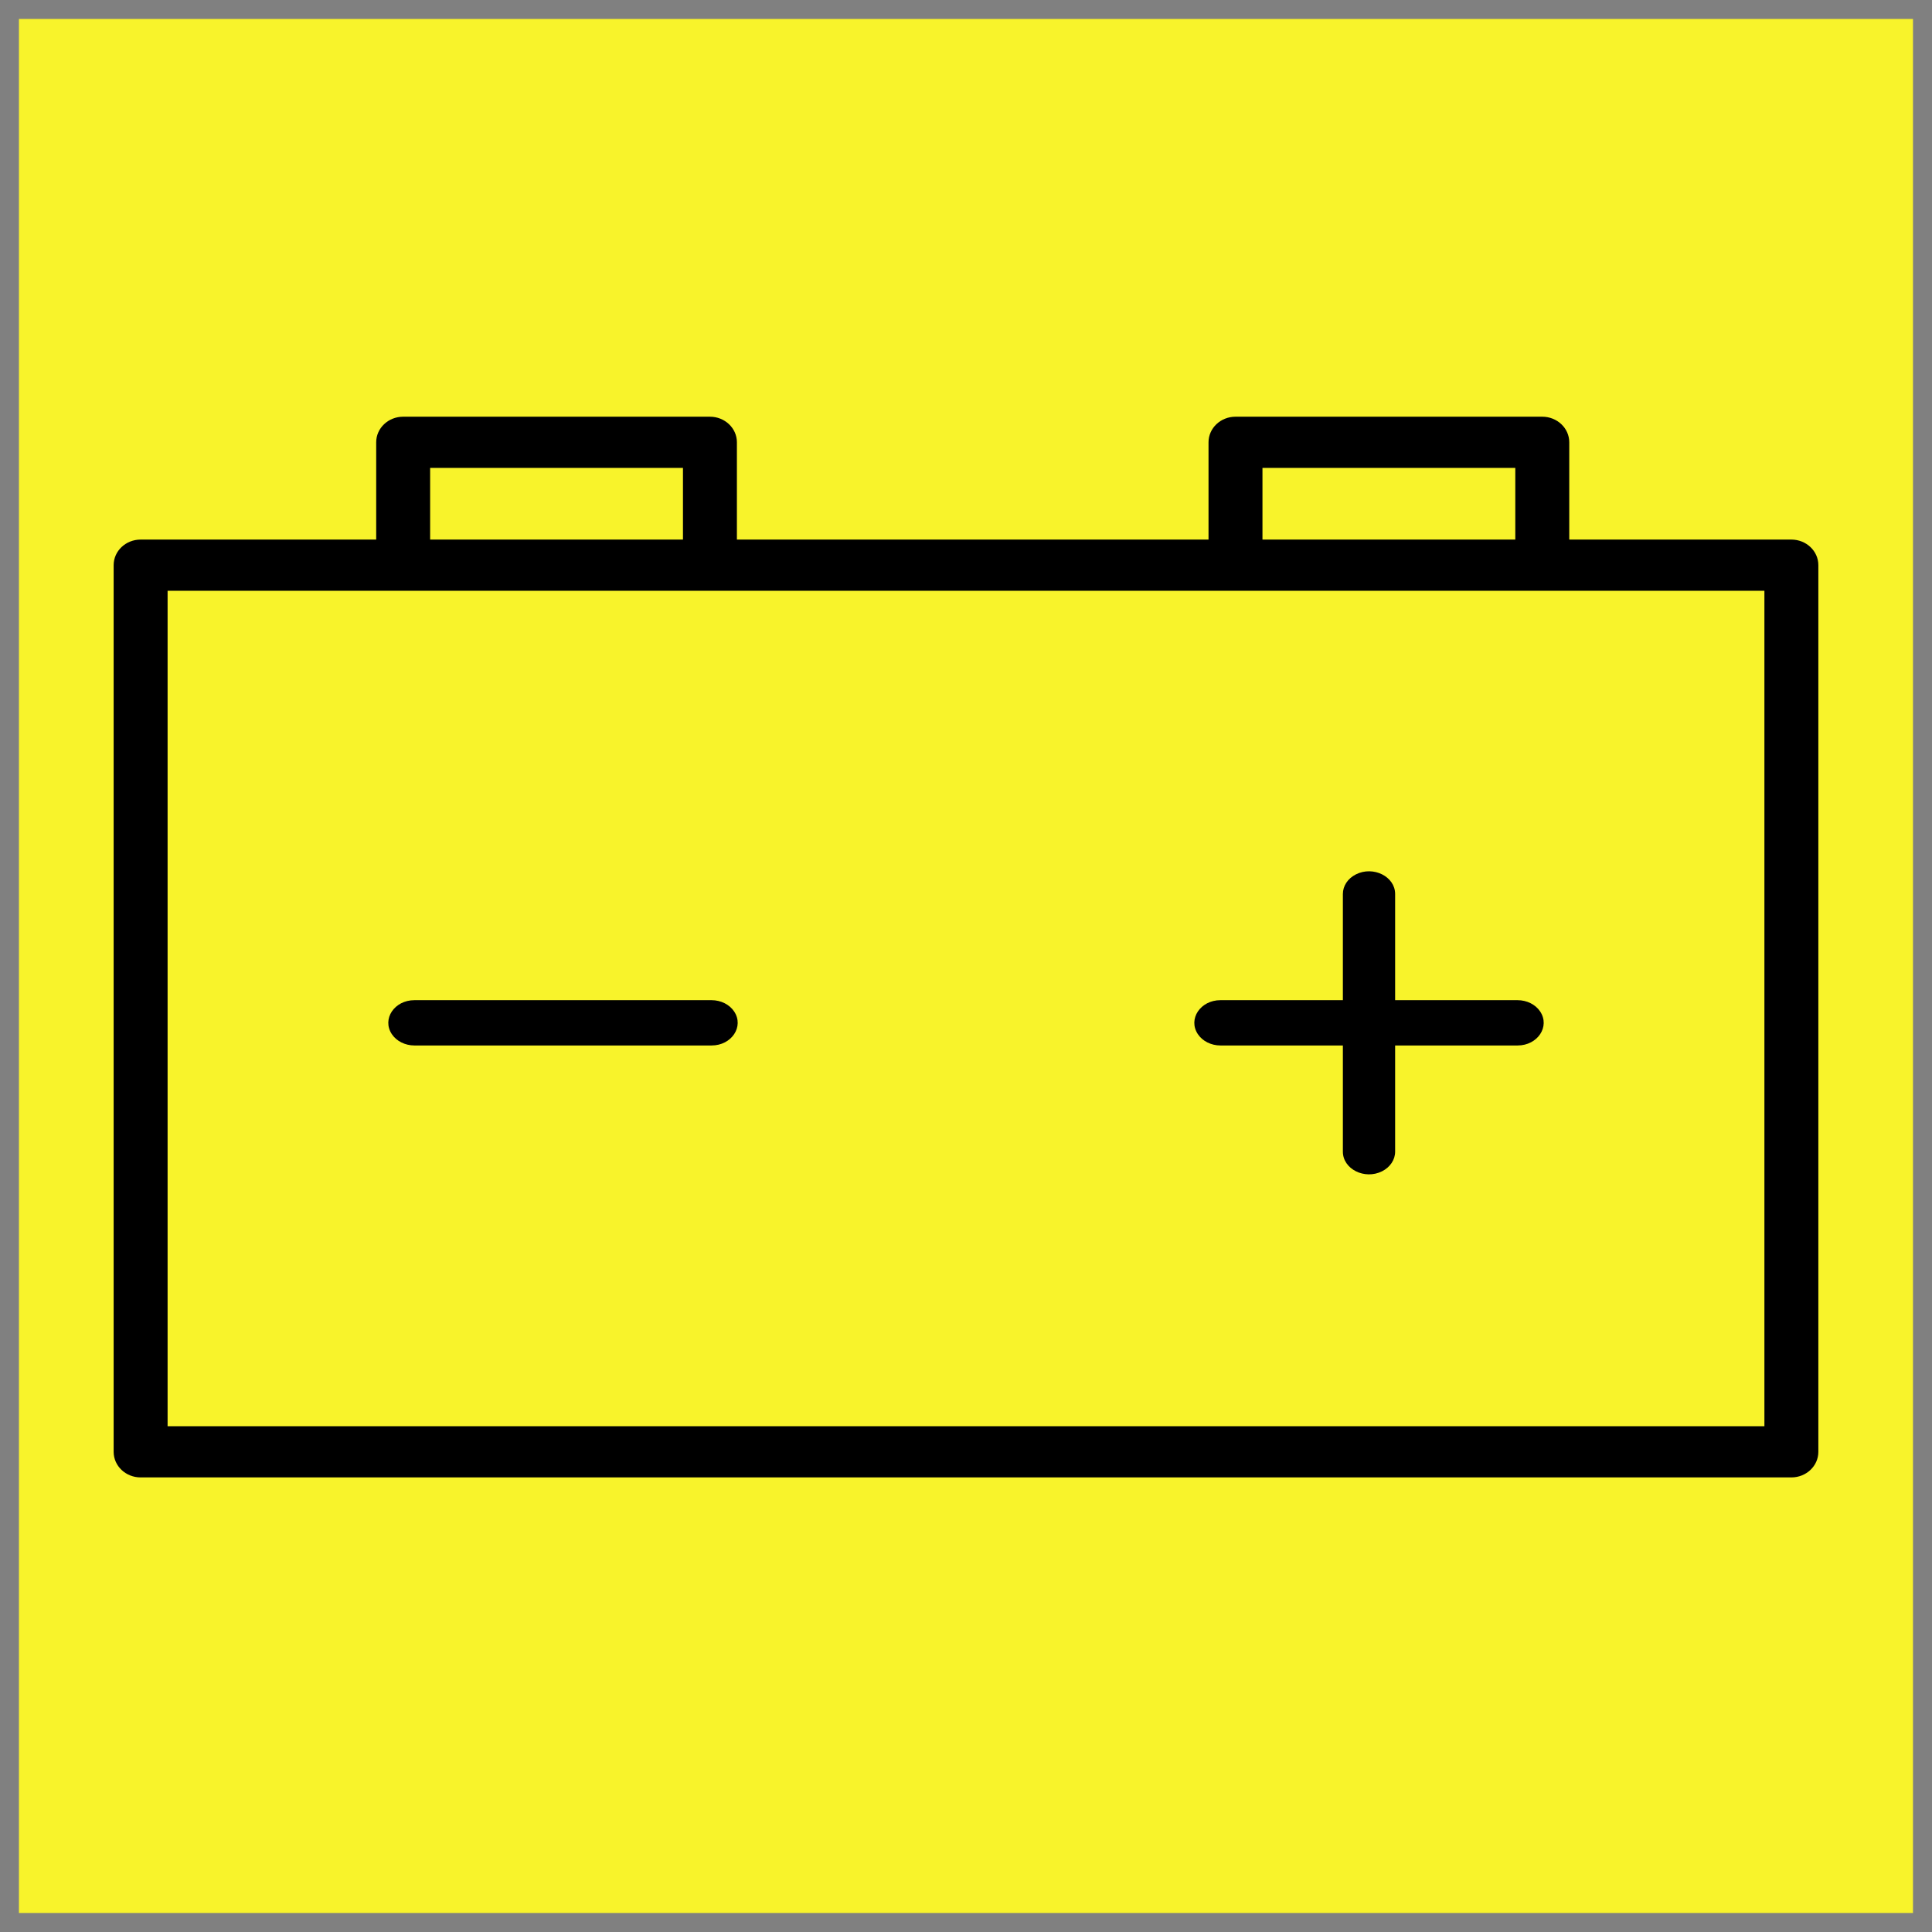
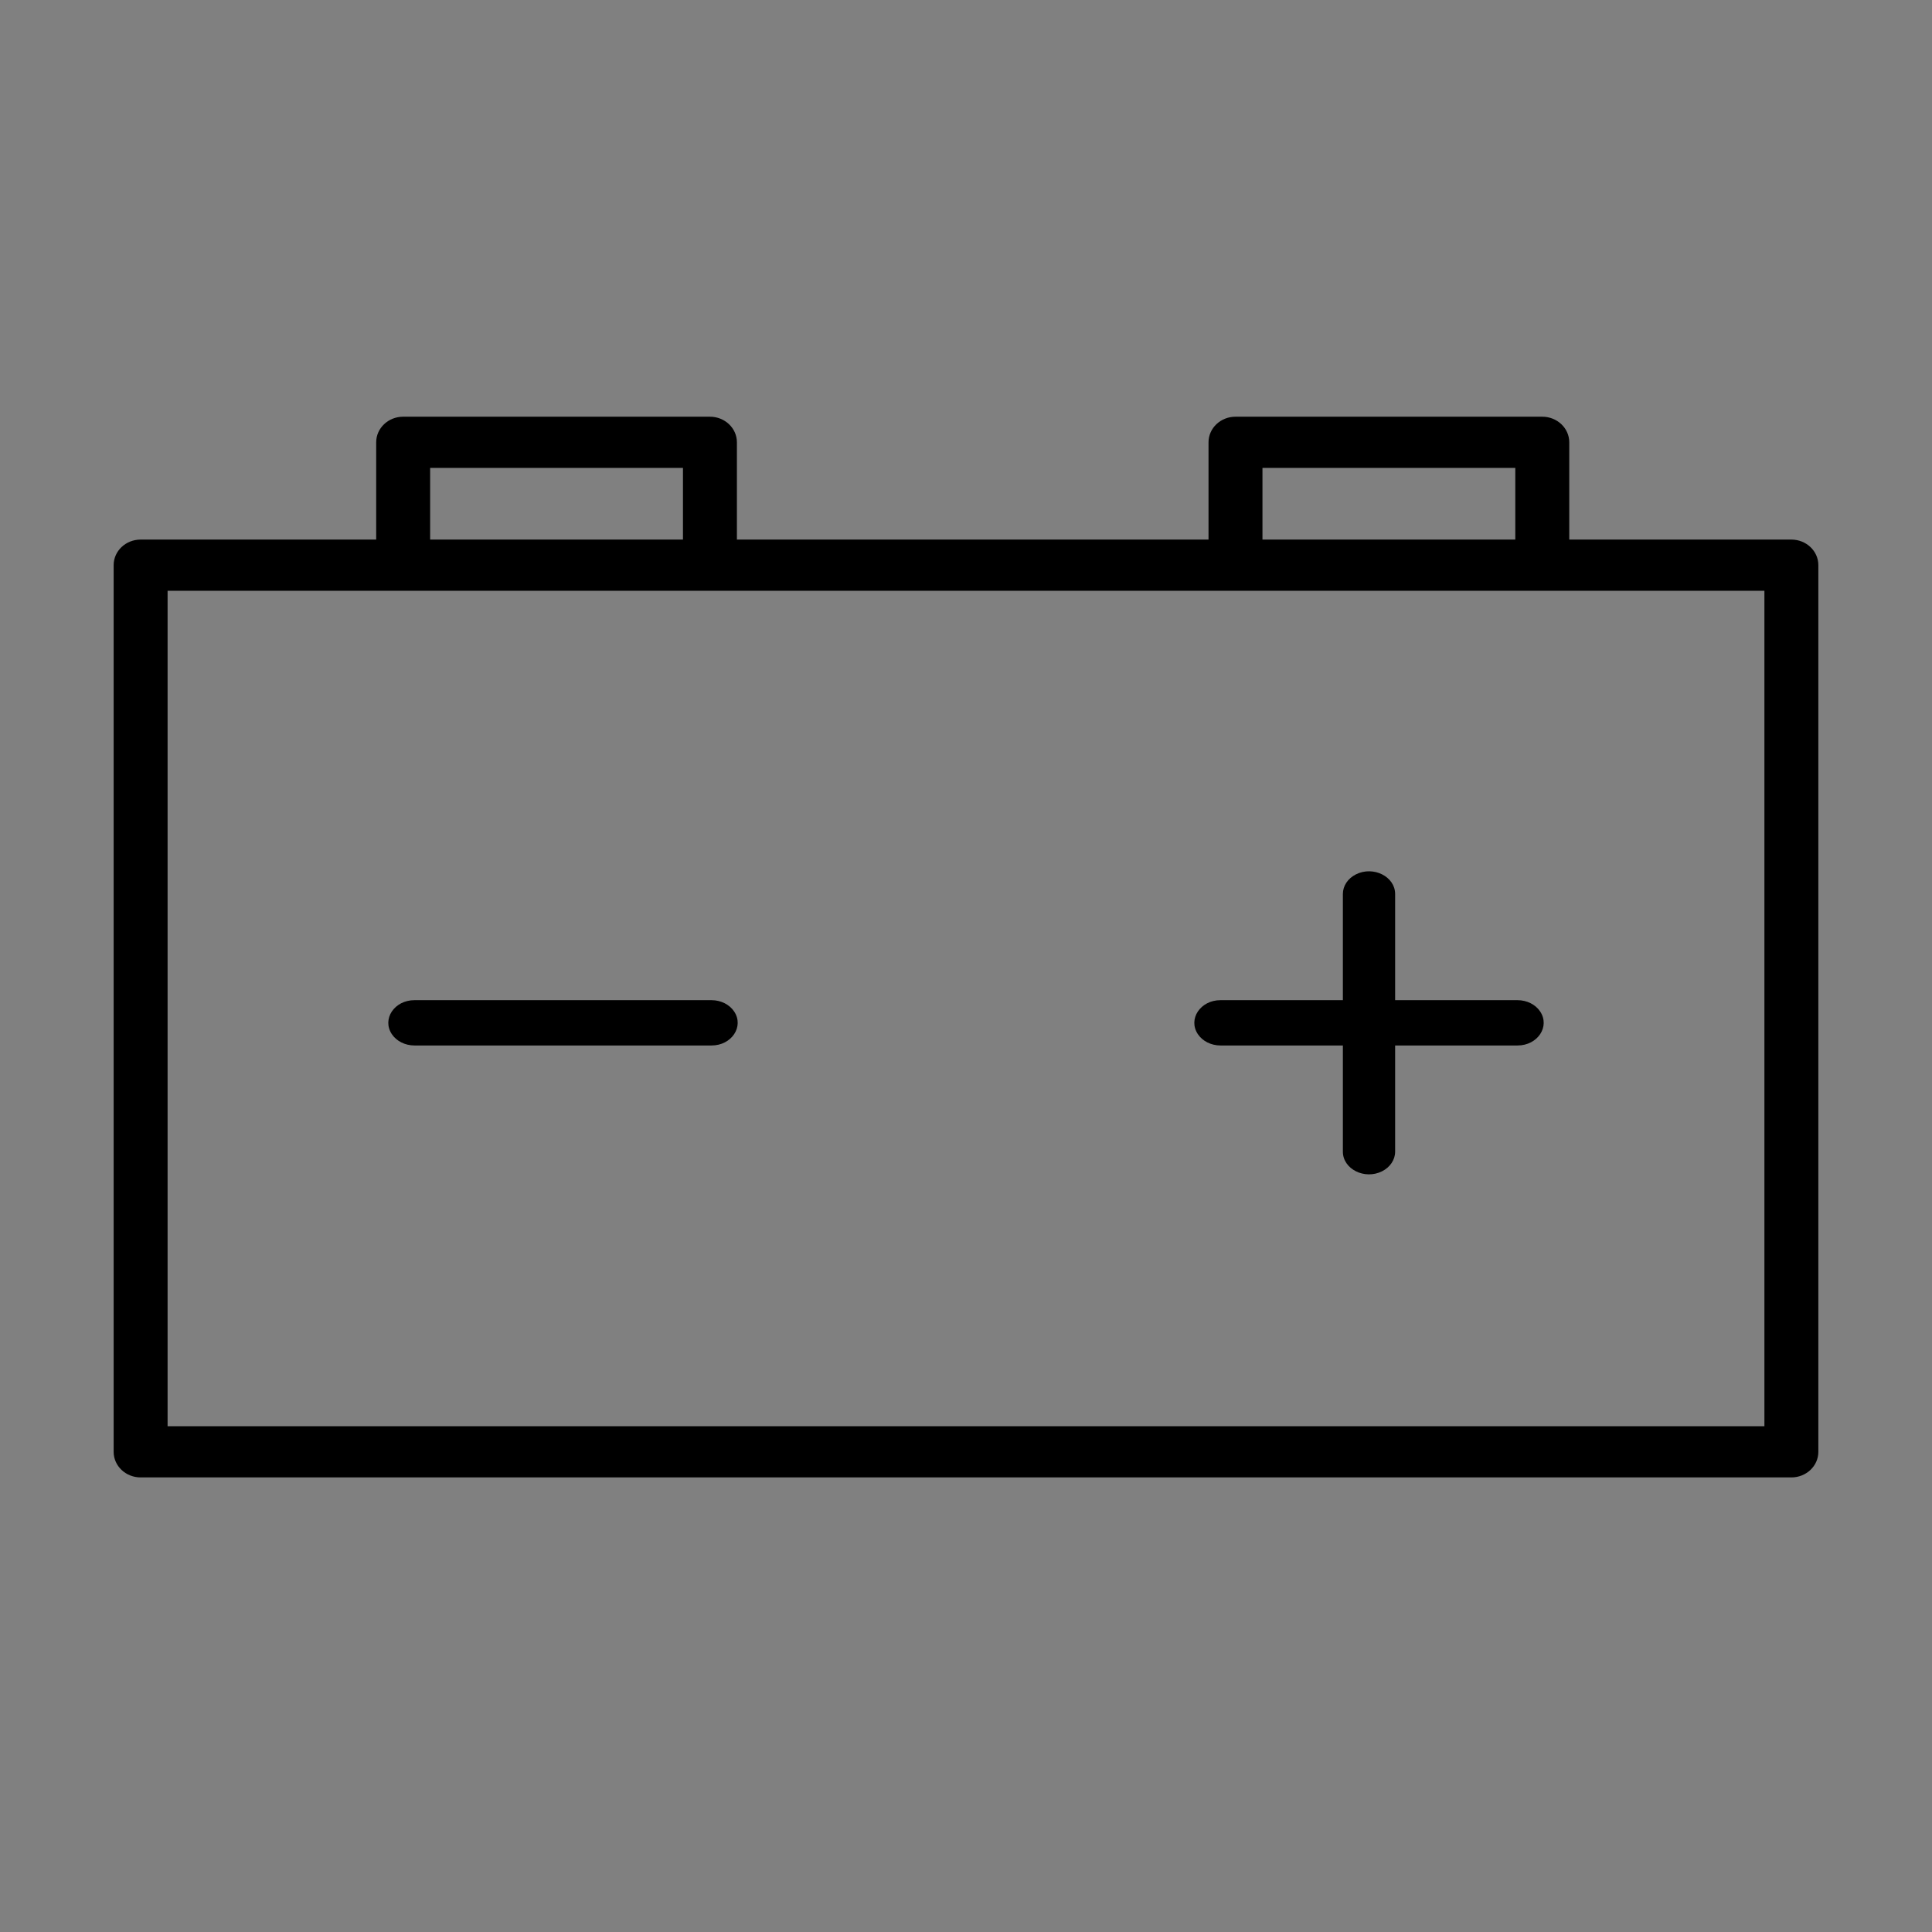
<svg xmlns="http://www.w3.org/2000/svg" viewBox="0 0 102.00 102.00" data-guides="{&quot;vertical&quot;:[],&quot;horizontal&quot;:[]}">
  <rect x="0" y="0" width="102.00" height="102.00" fill="#808080" stroke="none" />
  <defs />
-   <path fill="#f8f32b" stroke="none" fill-opacity="1" stroke-width="1" stroke-opacity="1" color="rgb(51, 51, 51)" fill-rule="evenodd" x="0" y="0" width="100" height="100" id="tSvg2d8f97ed25" title="Rectangle 2" stroke-dasharray="" stroke-linecap="" d="M1 1C34.332 1 67.664 1 100.996 1C100.996 34.332 100.996 67.664 100.996 100.996C67.664 100.996 34.332 100.996 1 100.996C1 67.664 1 34.332 1 1Z" style="transform-origin: -101085px -84085px;" />
-   <path fill="#000000" stroke="#000000" fill-opacity="1" stroke-width="0" stroke-opacity="1" color="rgb(51, 51, 51)" fill-rule="evenodd" id="tSvg31014048cd" title="Path 3" stroke-dasharray="" stroke-linecap="" d="M94.576 28.487C90.667 28.487 86.758 28.487 82.849 28.487C82.849 26.775 82.849 25.063 82.849 23.351C82.849 22.605 82.211 22 81.424 22C76.026 22 70.627 22 65.228 22C64.442 22 63.804 22.605 63.804 23.351C63.804 25.063 63.804 26.775 63.804 28.487C55.504 28.487 47.205 28.487 38.905 28.487C38.905 26.775 38.905 25.063 38.905 23.351C38.905 22.605 38.267 22 37.481 22C32.082 22 26.683 22 21.285 22C20.498 22 19.861 22.605 19.861 23.351C19.861 25.063 19.861 26.775 19.861 28.487C15.715 28.487 11.569 28.487 7.424 28.487C6.637 28.487 6 29.092 6 29.838C6 45.442 6 61.045 6 76.649C6 77.395 6.637 78 7.424 78C36.475 78 65.525 78 94.576 78C95.363 78 96 77.395 96 76.649C96 61.045 96 45.442 96 29.838C96 29.092 95.363 28.487 94.576 28.487ZM66.652 24.702C71.102 24.702 75.551 24.702 80 24.702C80 25.963 80 27.225 80 28.487C75.551 28.487 71.102 28.487 66.652 28.487C66.652 27.225 66.652 25.963 66.652 24.702ZM22.709 24.702C27.158 24.702 31.608 24.702 36.057 24.702C36.057 25.963 36.057 27.225 36.057 28.487C31.608 28.487 27.158 28.487 22.709 28.487C22.709 27.225 22.709 25.963 22.709 24.702ZM93.152 75.298C65.051 75.298 36.949 75.298 8.848 75.298C8.848 60.595 8.848 45.892 8.848 31.189C36.949 31.189 65.051 31.189 93.152 31.189C93.152 45.892 93.152 60.595 93.152 75.298Z" style="" />
+   <path fill="#000000" stroke="#000000" fill-opacity="1" stroke-width="0" stroke-opacity="1" color="rgb(51, 51, 51)" fill-rule="evenodd" id="tSvg31014048cd" title="Path 3" stroke-dasharray="" stroke-linecap="" d="M94.576 28.487C90.667 28.487 86.758 28.487 82.849 28.487C82.849 26.775 82.849 25.063 82.849 23.351C82.849 22.605 82.211 22 81.424 22C76.026 22 70.627 22 65.228 22C64.442 22 63.804 22.605 63.804 23.351C63.804 25.063 63.804 26.775 63.804 28.487C55.504 28.487 47.205 28.487 38.905 28.487C38.905 26.775 38.905 25.063 38.905 23.351C38.905 22.605 38.267 22 37.481 22C32.082 22 26.683 22 21.285 22C20.498 22 19.861 22.605 19.861 23.351C19.861 25.063 19.861 26.775 19.861 28.487C15.715 28.487 11.569 28.487 7.424 28.487C6.637 28.487 6 29.092 6 29.838C6 45.442 6 61.045 6 76.649C6 77.395 6.637 78 7.424 78C36.475 78 65.525 78 94.576 78C95.363 78 96 77.395 96 76.649C96 61.045 96 45.442 96 29.838C96 29.092 95.363 28.487 94.576 28.487ZM66.652 24.702C71.102 24.702 75.551 24.702 80 24.702C80 25.963 80 27.225 80 28.487C75.551 28.487 71.102 28.487 66.652 28.487C66.652 27.225 66.652 25.963 66.652 24.702ZM22.709 24.702C27.158 24.702 31.608 24.702 36.057 24.702C36.057 25.963 36.057 27.225 36.057 28.487C31.608 28.487 27.158 28.487 22.709 28.487C22.709 27.225 22.709 25.963 22.709 24.702ZM93.152 75.298C65.051 75.298 36.949 75.298 8.848 75.298C8.848 60.595 8.848 45.892 8.848 31.189C36.949 31.189 65.051 31.189 93.152 31.189C93.152 45.892 93.152 60.595 93.152 75.298" style="" />
  <path fill="#000000" stroke="#000000" fill-opacity="1" stroke-width="0" stroke-opacity="1" color="rgb(51, 51, 51)" fill-rule="evenodd" id="tSvg1832ce3f496" title="Path 4" stroke-dasharray="" stroke-linecap="" d="M21.881 55.196C27.109 55.196 32.338 55.196 37.566 55.196C38.627 55.196 39.291 54.199 38.76 53.402C38.514 53.032 38.058 52.804 37.566 52.804C32.338 52.804 27.109 52.804 21.881 52.804C20.82 52.804 20.156 53.801 20.687 54.598C20.933 54.968 21.389 55.196 21.881 55.196ZM64.435 55.196C66.59 55.196 68.743 55.196 70.897 55.196C70.897 57.065 70.897 58.933 70.897 60.802C70.897 61.723 72.047 62.299 72.966 61.838C73.393 61.624 73.656 61.23 73.656 60.802C73.656 58.933 73.656 57.065 73.656 55.196C75.81 55.196 77.964 55.196 80.119 55.196C81.18 55.196 81.844 54.199 81.313 53.402C81.067 53.032 80.611 52.804 80.119 52.804C77.964 52.804 75.81 52.804 73.656 52.804C73.656 50.935 73.656 49.066 73.656 47.198C73.656 46.277 72.506 45.701 71.587 46.162C71.16 46.375 70.897 46.77 70.897 47.198C70.897 49.066 70.897 50.935 70.897 52.804C68.743 52.804 66.59 52.804 64.435 52.804C63.374 52.804 62.71 53.801 63.241 54.598C63.487 54.968 63.943 55.196 64.435 55.196Z" style="" />
</svg>